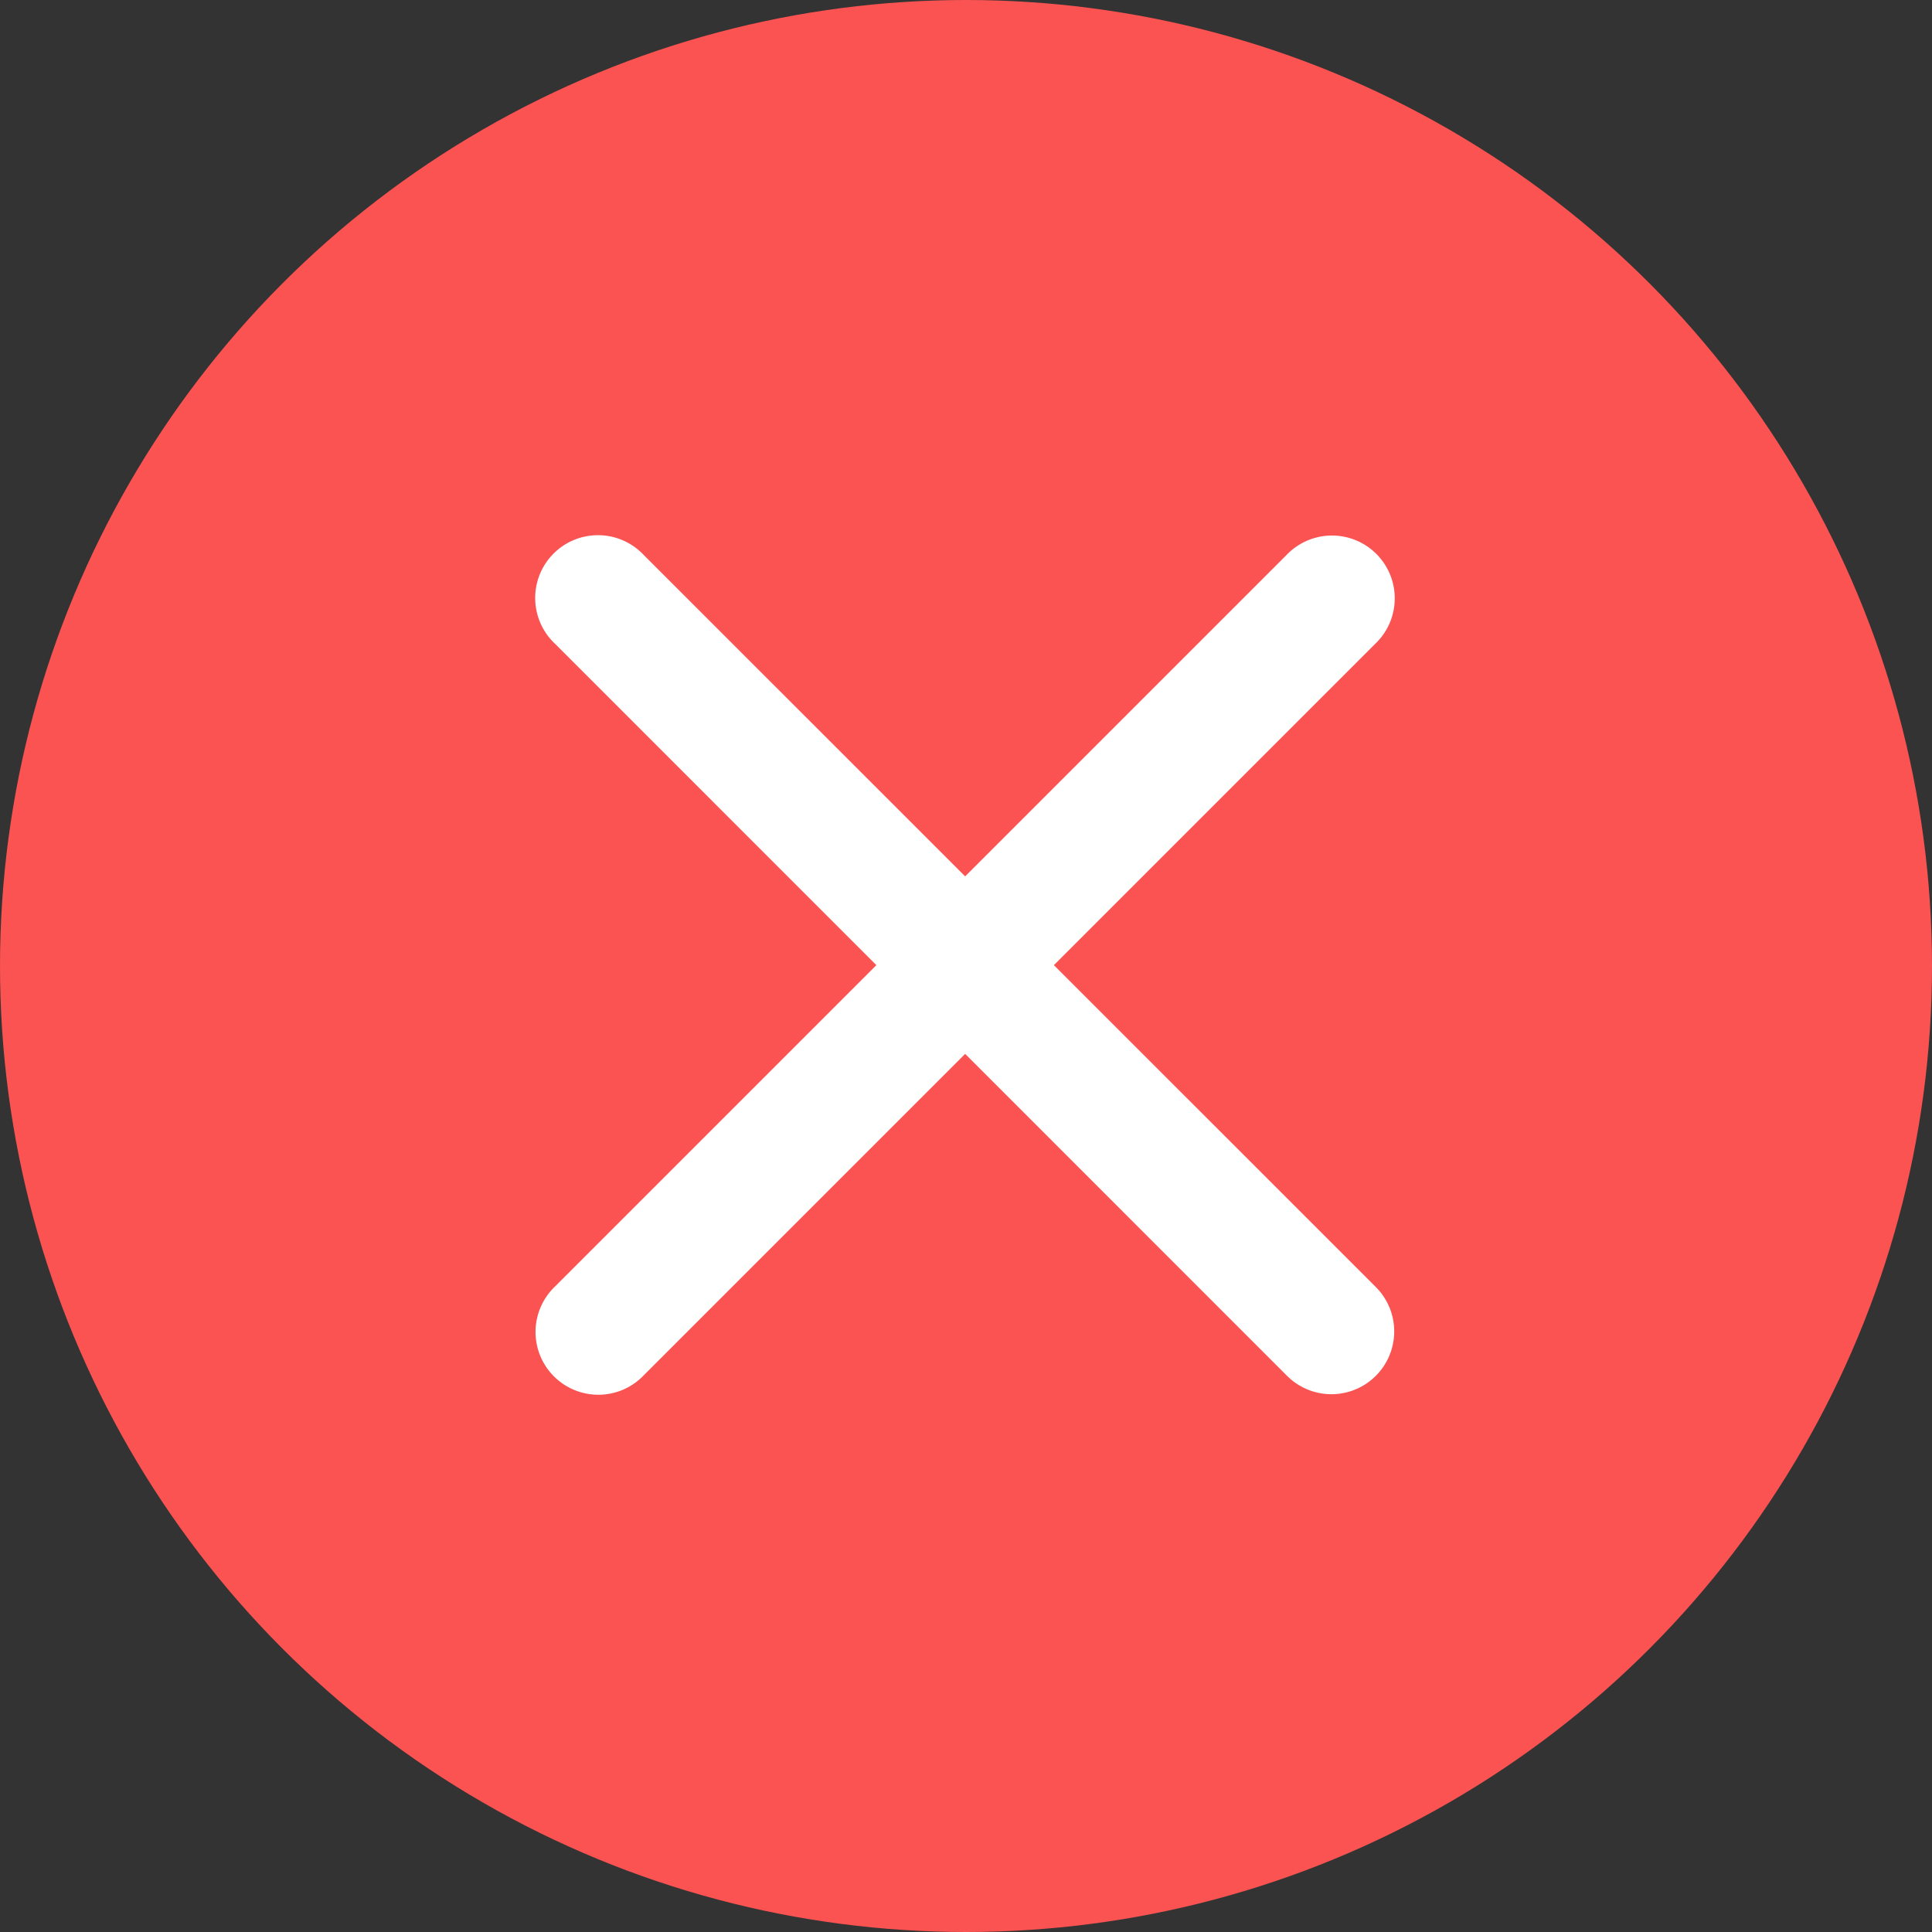
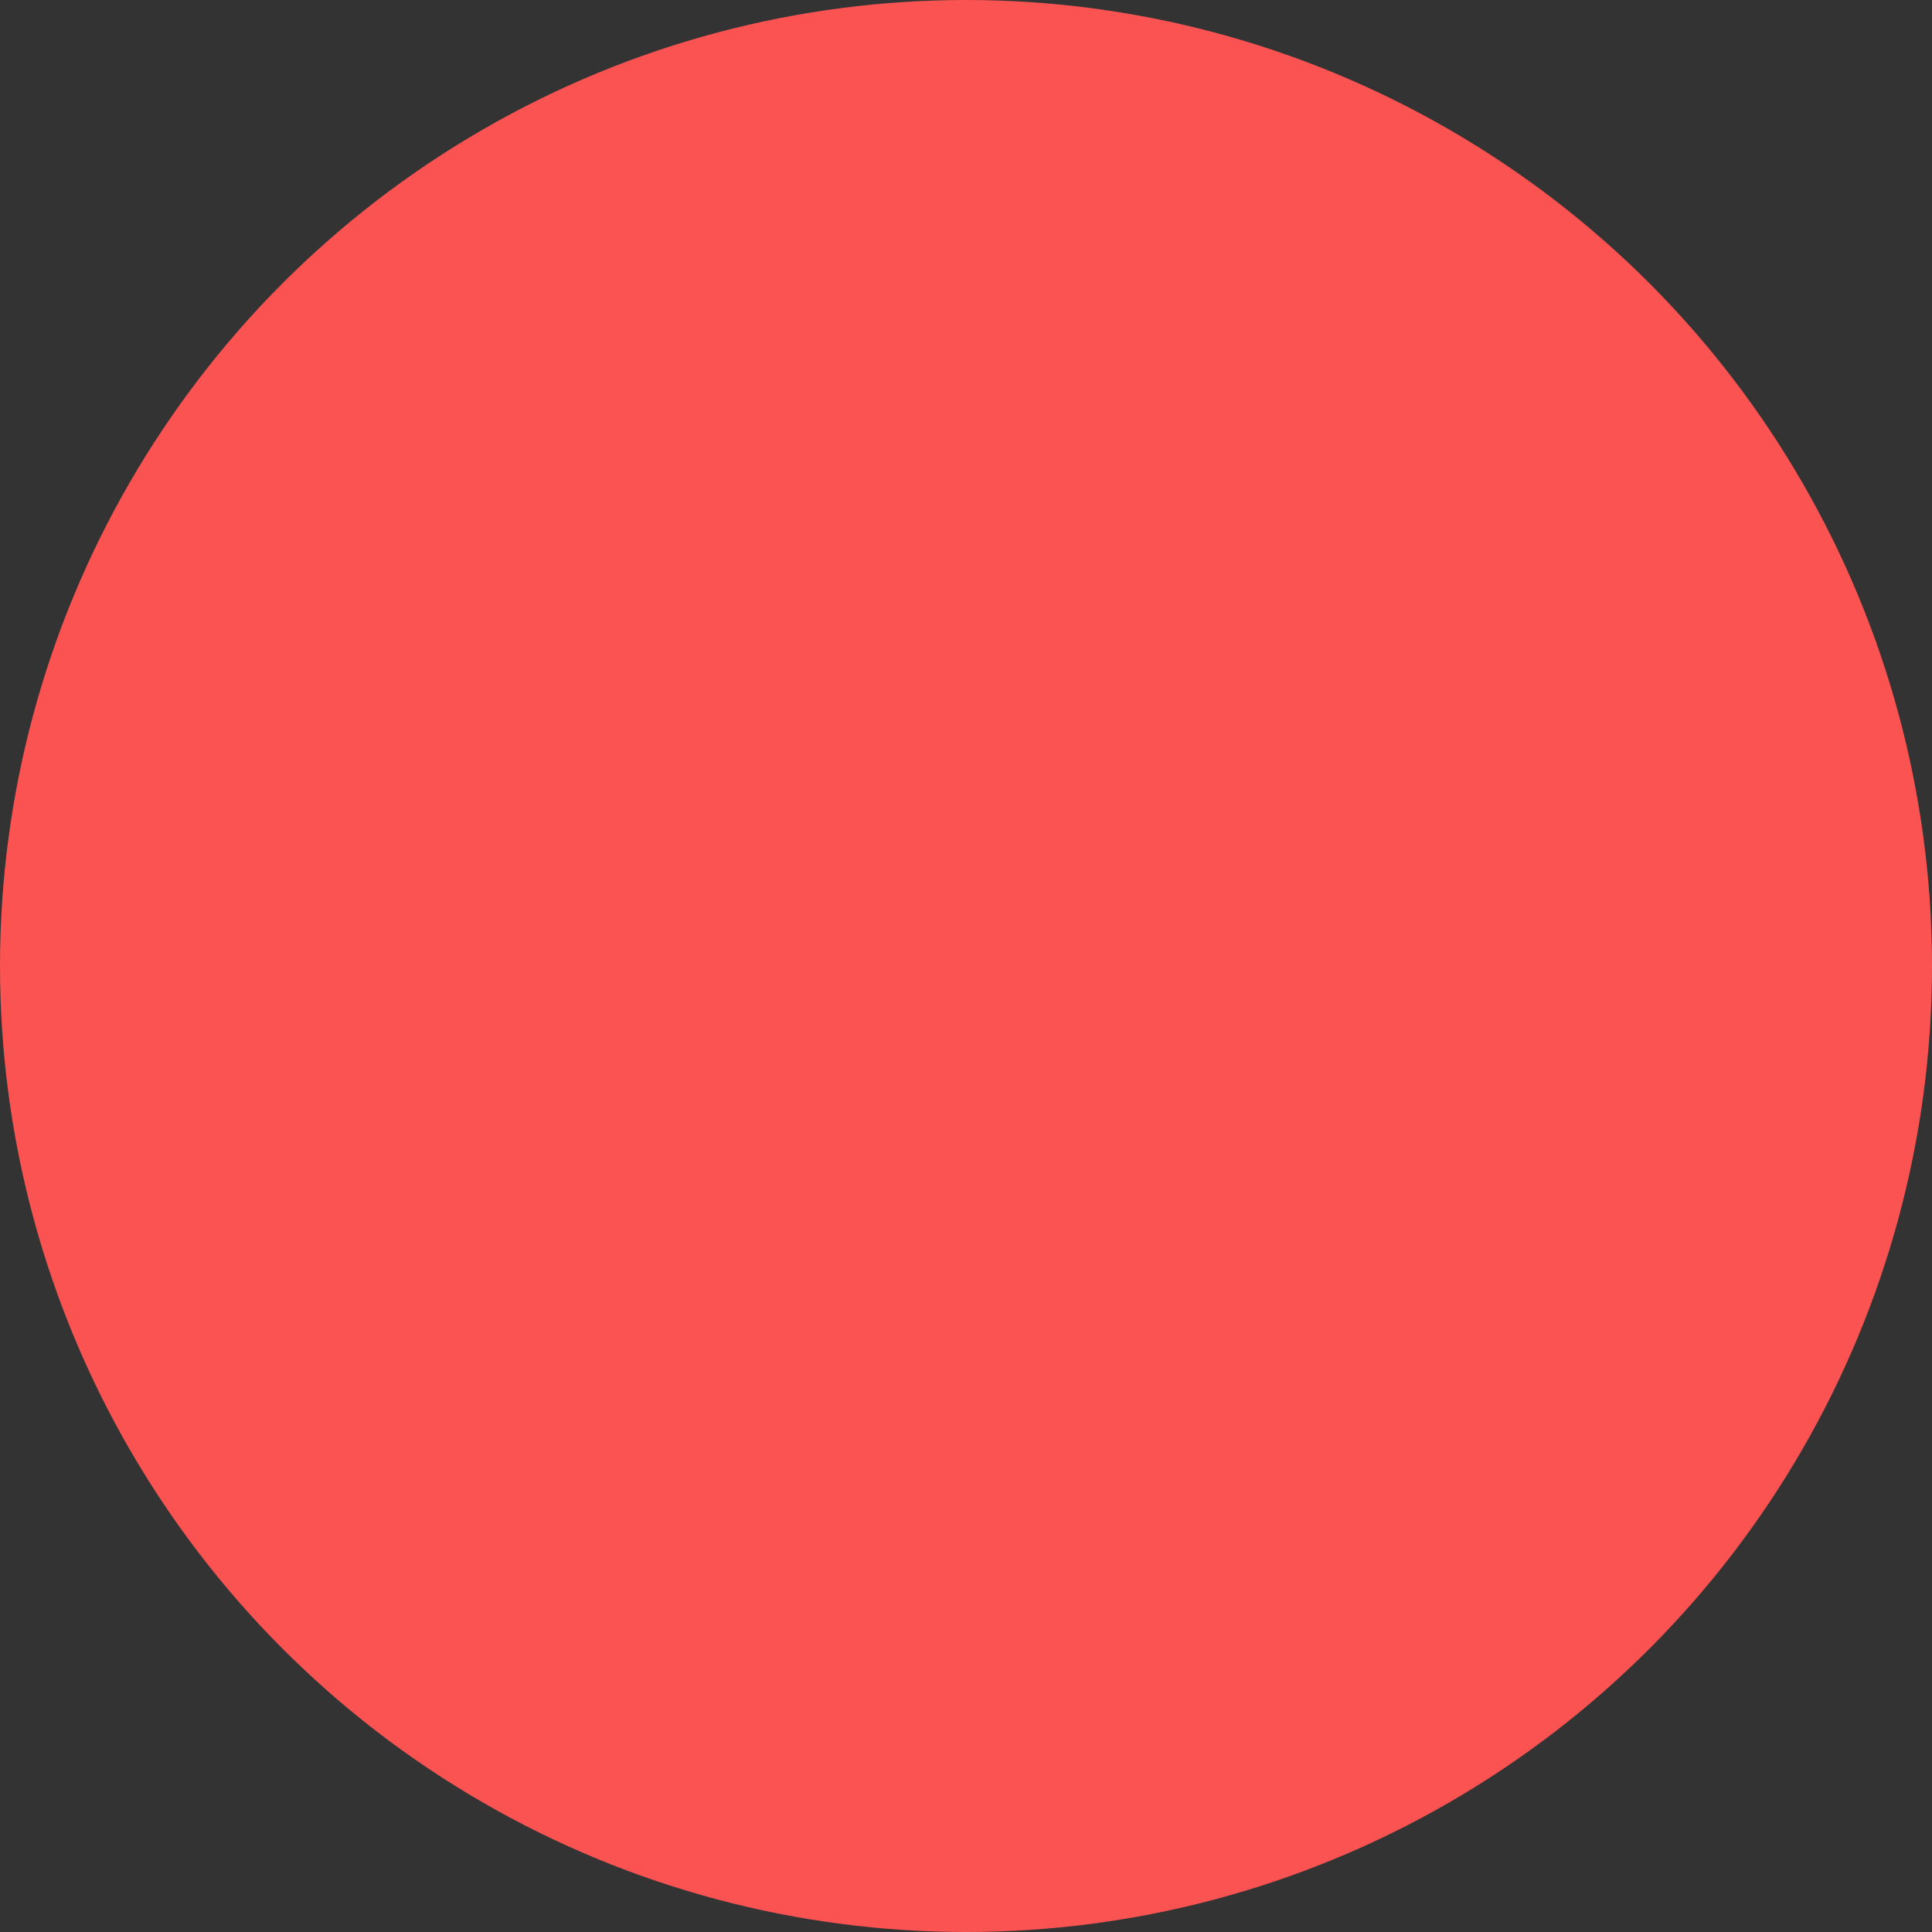
<svg xmlns="http://www.w3.org/2000/svg" viewBox="0 0 48 48" fill="none">
  <rect x="0" y="0" width="48" height="48" fill="#333333" stroke="none" />
  <circle cx="24" cy="24" r="24" fill="#FB5252" />
-   <path fill-rule="evenodd" clip-rule="evenodd" d="M26.184 23.979l7.984-7.984a1.56 1.56 0 10-2.206-2.205l-7.983 7.983-7.984-7.983a1.56 1.56 0 10-2.205 2.205l7.983 7.984-7.983 7.983a1.56 1.56 0 102.205 2.206l7.984-7.984 7.983 7.984a1.56 1.56 0 102.206-2.206l-7.984-7.983z" fill="#fff" />
</svg>